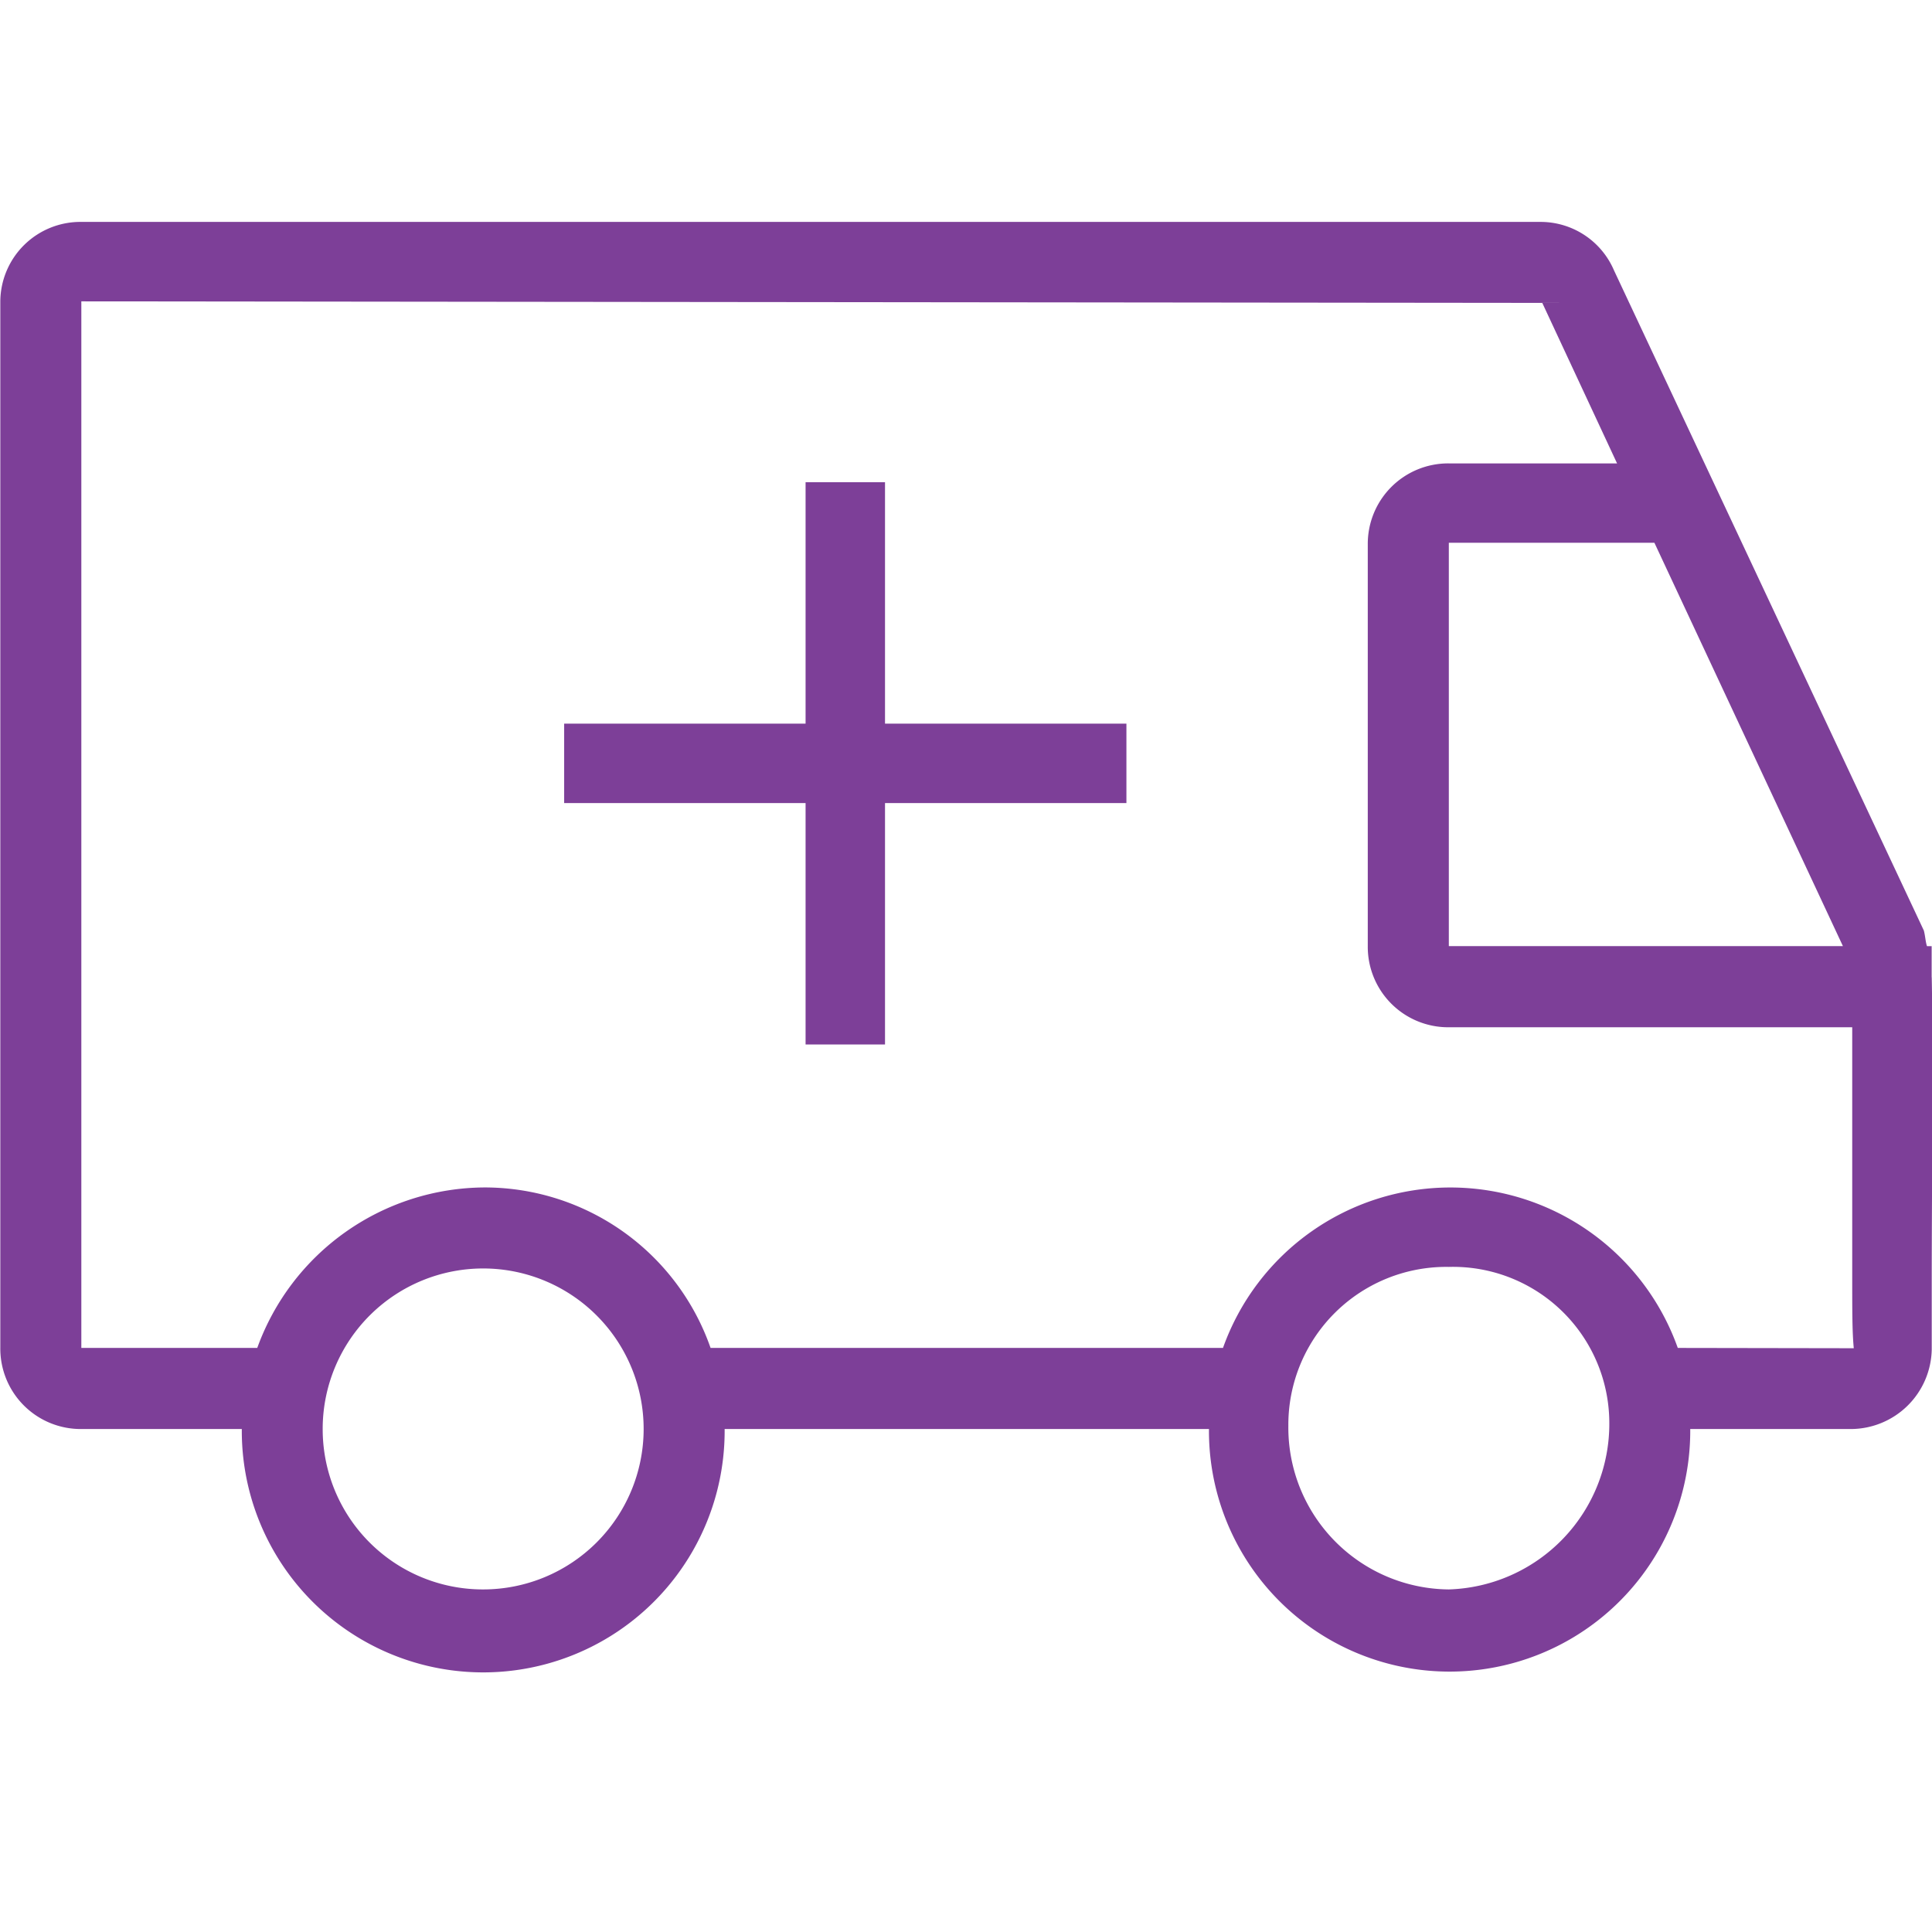
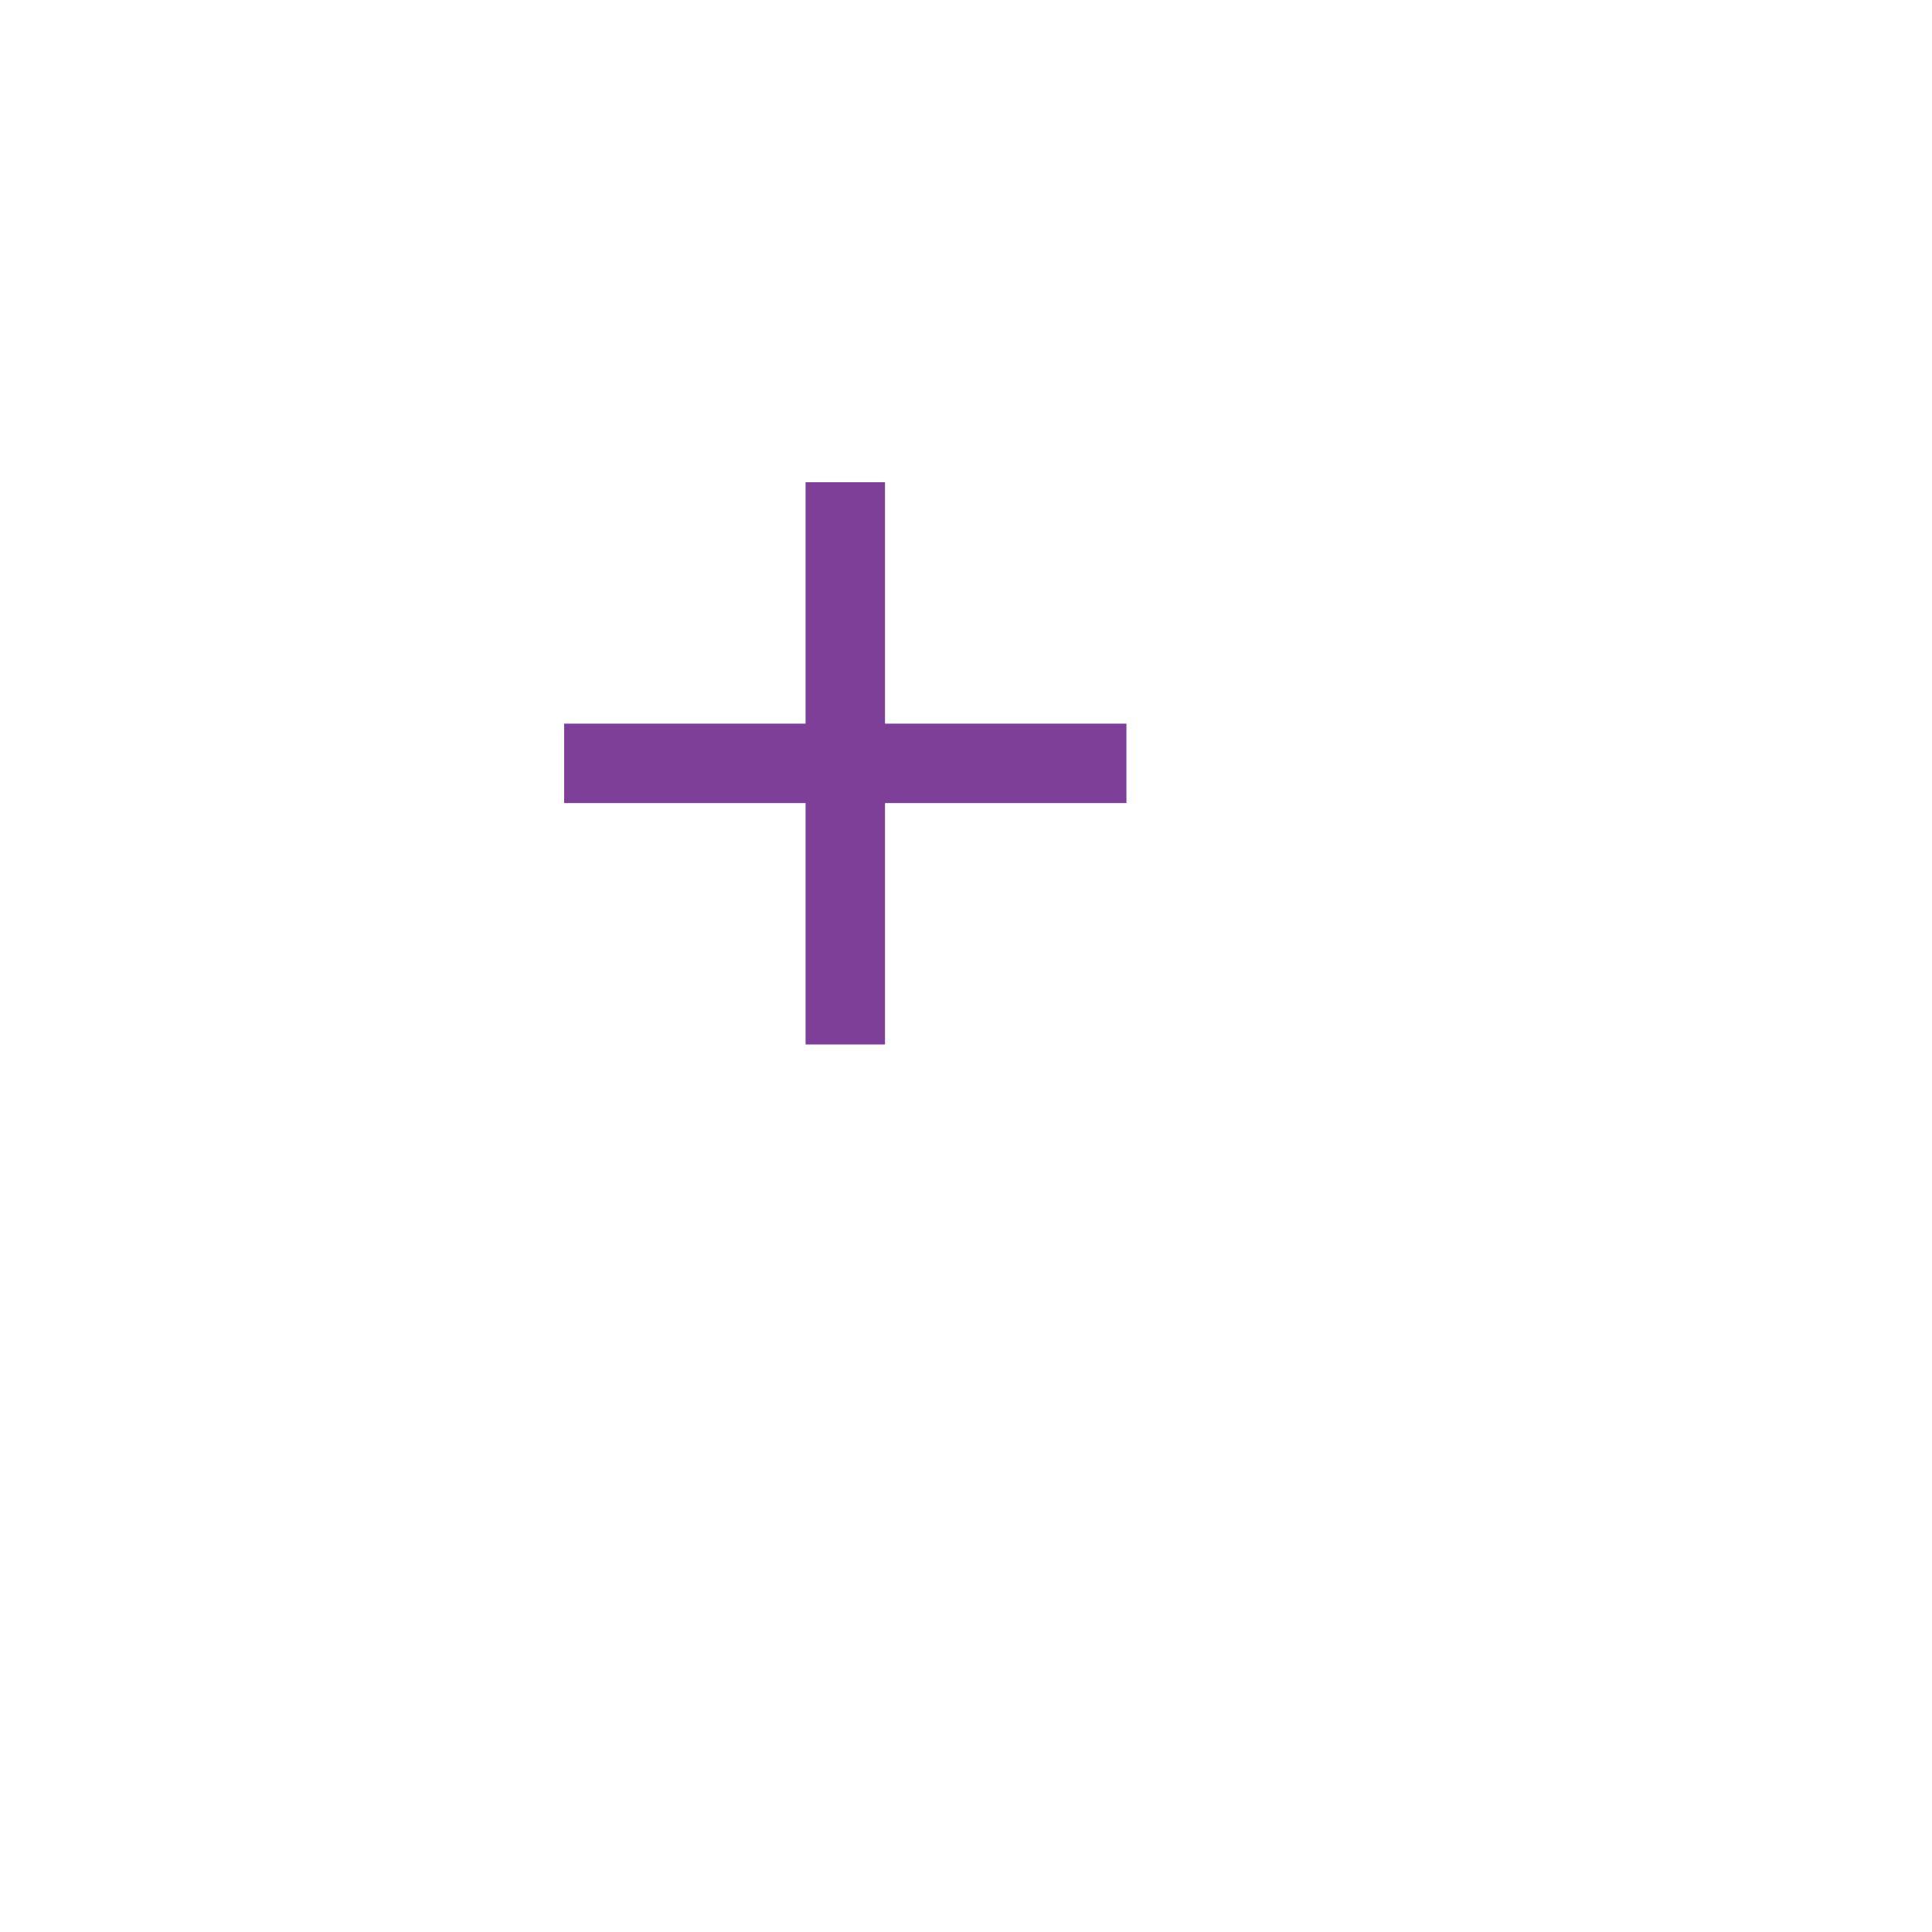
<svg xmlns="http://www.w3.org/2000/svg" viewBox="0 0 124 124">
  <defs>
    <style>.cls-1{fill:none;}.cls-2{clip-path:url(#clip-path);}.cls-3{fill:#7d3f98;}</style>
    <clipPath id="clip-path">
      <rect class="cls-1" width="124" height="124" />
    </clipPath>
  </defs>
  <g id="Icon_Health-Care_Medical_Ambulance_Outline_Violet_RGB">
    <g id="Icon_Health-Care_Medical_Ambulance_Outline_Violet_RGB-2" data-name="Icon_Health-Care_Medical_Ambulance_Outline_Violet_RGB">
      <rect class="cls-1" width="124" height="124" />
      <g class="cls-2">
-         <path class="cls-3" d="M123.978,62.727v-2h-.3c-.1-.3-.1-.6-.2-1L103.585,17.343a5.123,5.123,0,0,0-4.7-3.1H5.22a5.141,5.141,0,0,0-5.2,5.1V86.518a5.162,5.162,0,0,0,5.2,5.2h10.3a15.495,15.495,0,1,0,30.989,0H77.594a15.445,15.445,0,1,0,30.889,0h10.3a5.206,5.206,0,0,0,5.2-5.1v-2.5h0v-1.9c0-5.6.1-14.595,0-19.493m-5.7-2H92.989V34.837h13.195ZM31.011,102.013a10.282,10.282,0,0,1-10.3-10.3v-.1a10.3,10.3,0,1,1,10.3,10.4m61.978,0a10.39,10.39,0,0,1-10.3-10.5,10.134,10.134,0,0,1,10.3-10.2,10.031,10.031,0,0,1,10.3,10,10.632,10.632,0,0,1-10.3,10.7m14.695-15.5a15.492,15.492,0,0,0-29.19,0H45.606a15.365,15.365,0,0,0-14.495-10.3,15.594,15.594,0,0,0-14.6,10.3H5.22V19.342l93.767.1,4.8,10.3h-10.8a5.163,5.163,0,0,0-5.2,5.2v25.79a5.162,5.162,0,0,0,5.2,5.2H118.88v16.2c0,2,0,3.4.1,4.4Z" />
-       </g>
+         </g>
      <g class="cls-2">
        <polygon class="cls-3" points="56.802 30.95 51.704 30.95 51.704 46.445 36.209 46.445 36.209 51.543 51.704 51.543 51.704 67.037 56.802 67.037 56.802 51.543 72.296 51.543 72.296 46.445 56.802 46.445 56.802 30.95" />
      </g>
    </g>
  </g>
</svg>